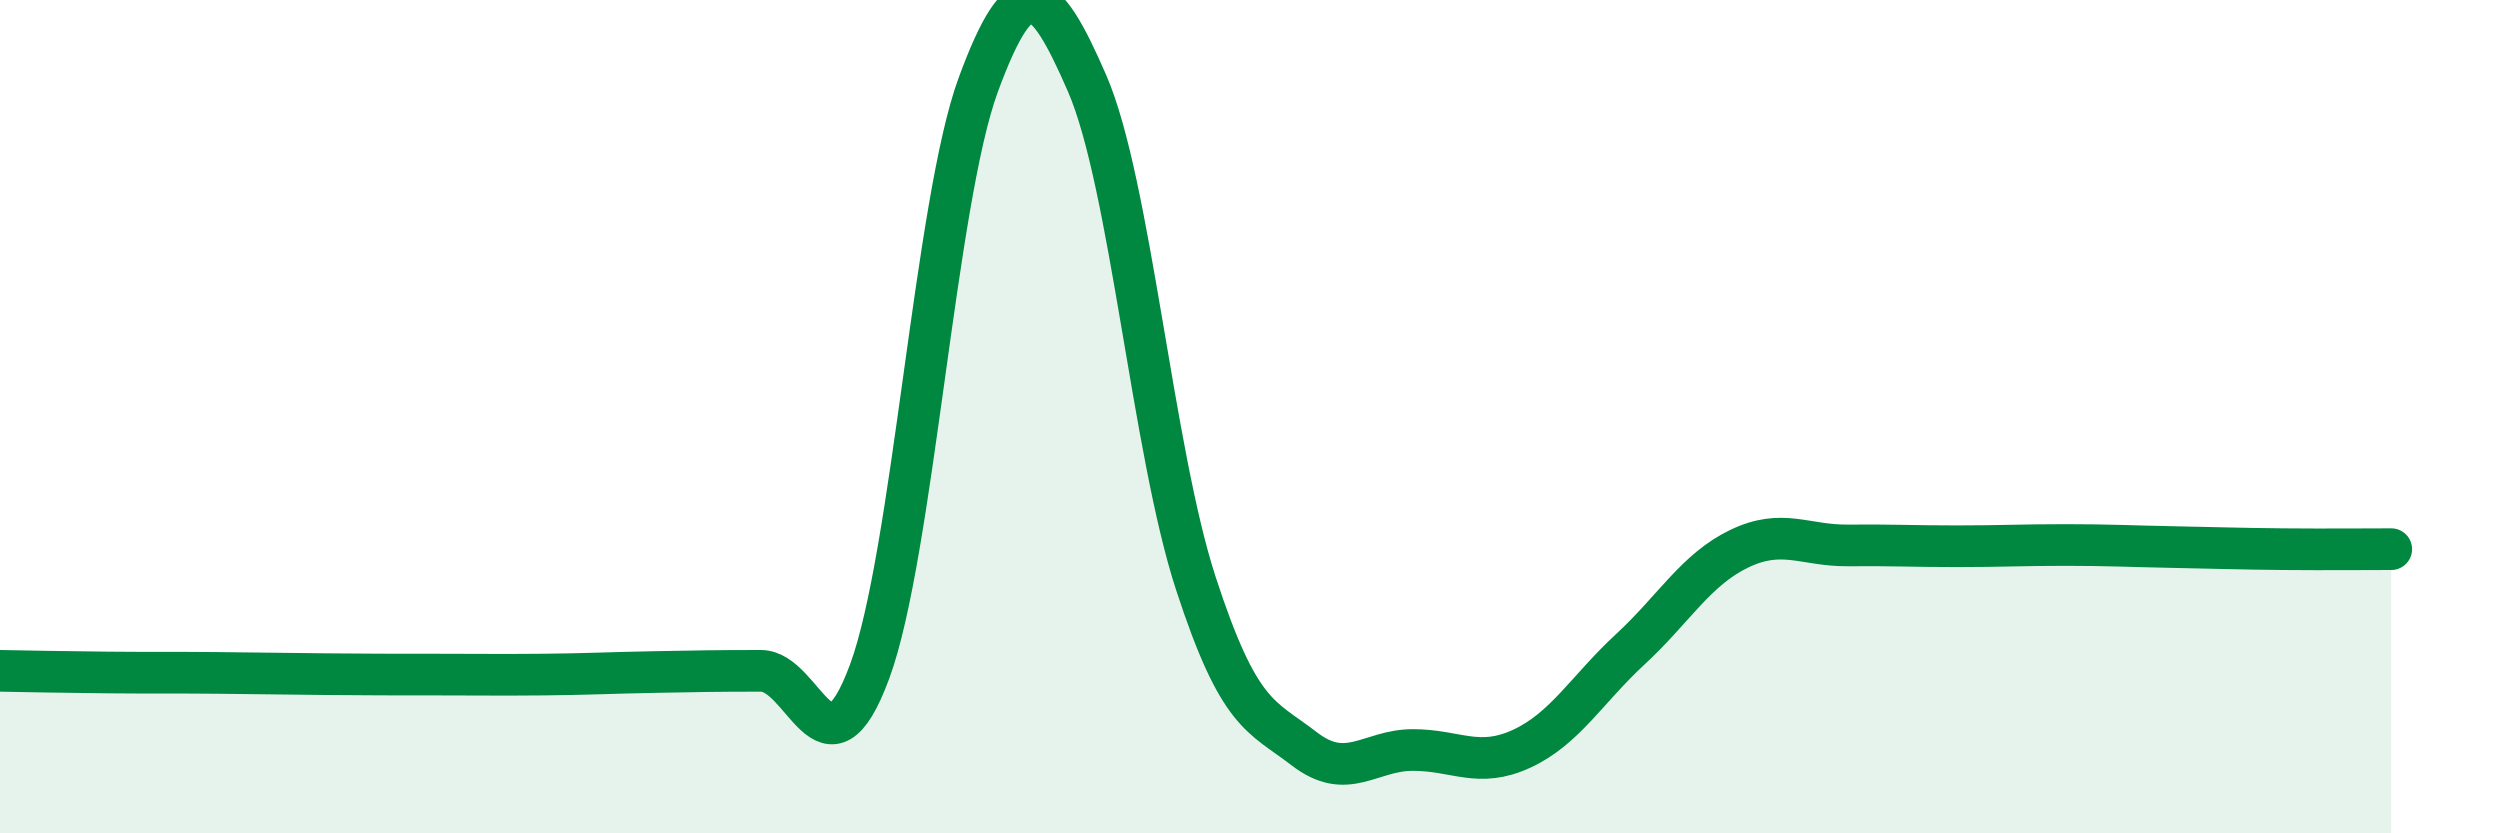
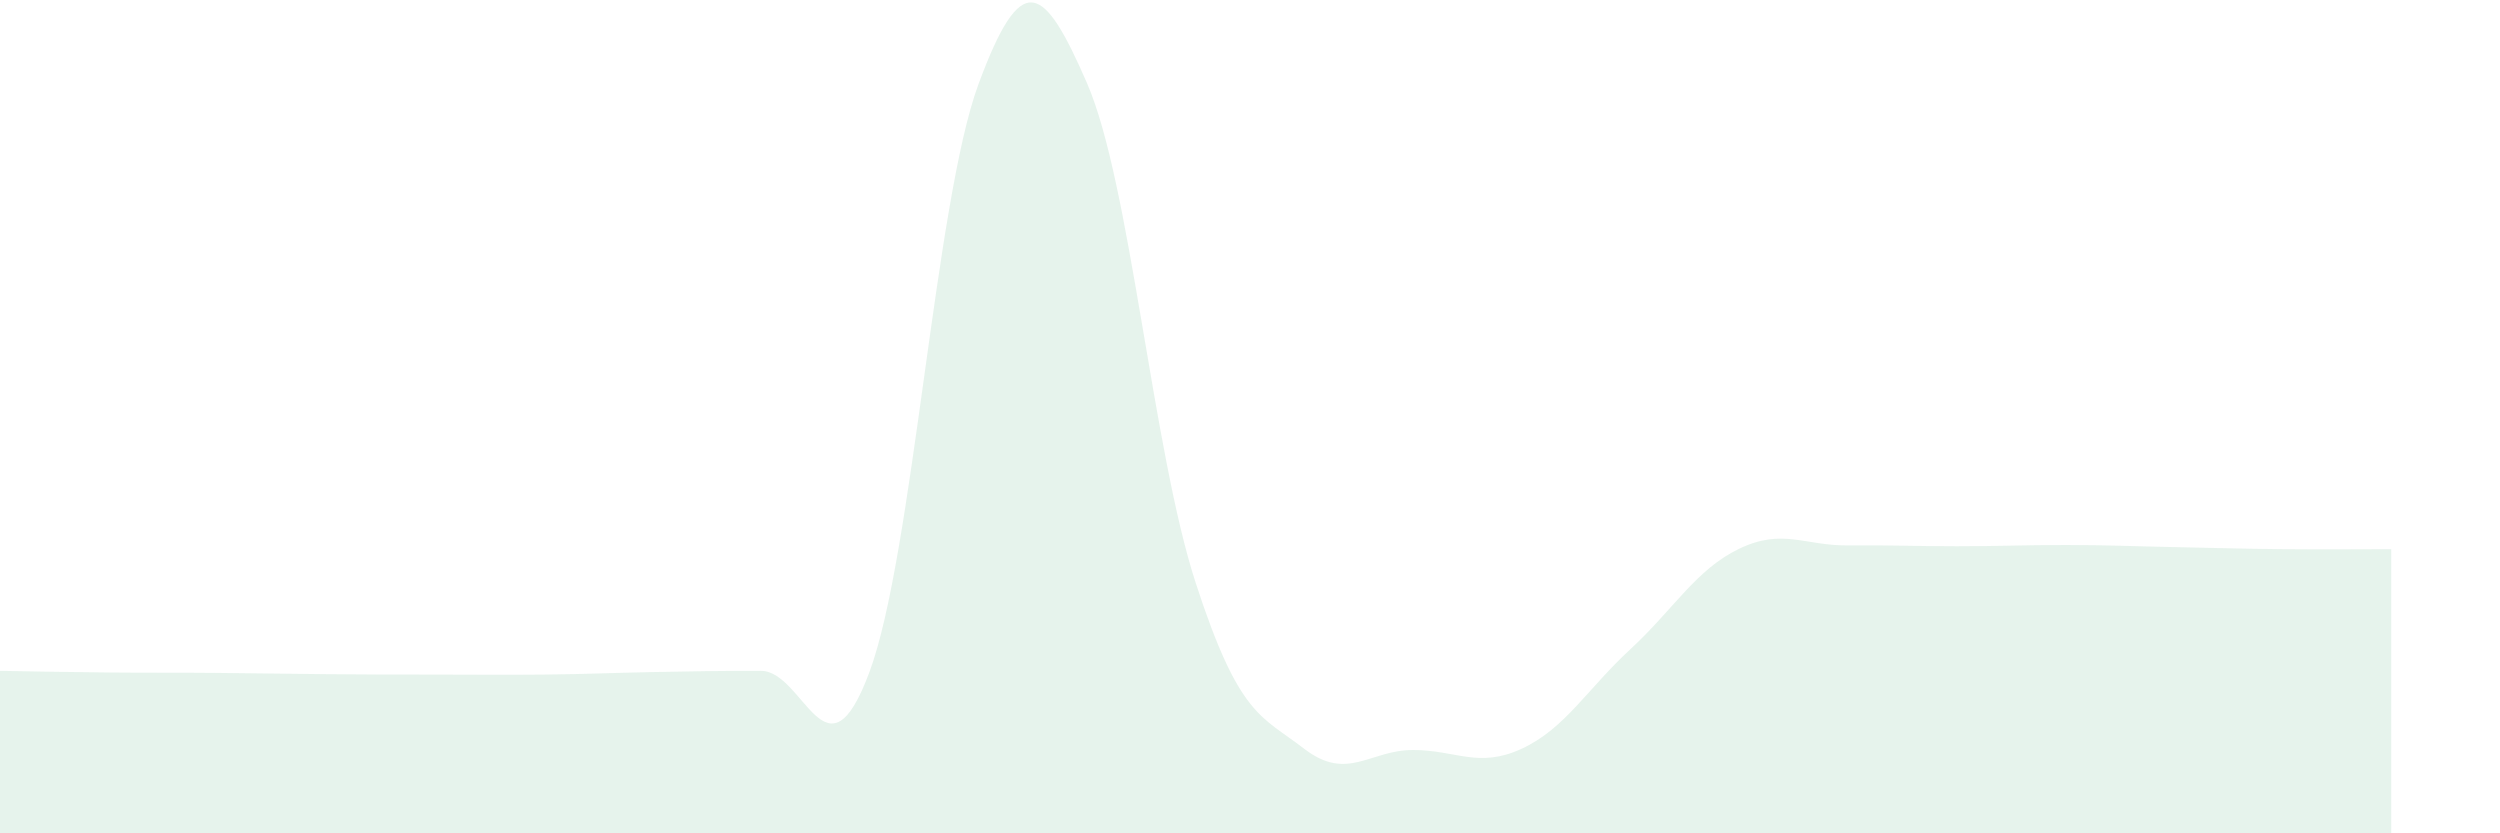
<svg xmlns="http://www.w3.org/2000/svg" width="60" height="20" viewBox="0 0 60 20">
  <path d="M 0,16.1 C 0.52,16.11 1.57,16.13 2.61,16.14 C 3.65,16.15 4.18,16.14 5.22,16.15 C 6.26,16.16 6.79,16.17 7.83,16.18 C 8.87,16.19 9.39,16.19 10.43,16.19 C 11.47,16.19 12,16.2 13.04,16.19 C 14.08,16.18 14.61,16.15 15.65,16.13 C 16.69,16.11 17.22,16.1 18.26,16.1 C 19.3,16.1 19.83,18.93 20.87,16.12 C 21.91,13.31 22.44,4.85 23.48,2.03 C 24.52,-0.79 25.05,-0.39 26.09,2 C 27.13,4.39 27.66,10.81 28.7,14 C 29.74,17.19 30.26,17.17 31.3,17.97 C 32.34,18.77 32.87,18 33.91,18 C 34.95,18 35.48,18.45 36.52,17.97 C 37.56,17.49 38.09,16.54 39.13,15.58 C 40.17,14.62 40.7,13.67 41.74,13.17 C 42.78,12.67 43.31,13.1 44.35,13.09 C 45.39,13.08 45.92,13.11 46.96,13.11 C 48,13.11 48.53,13.08 49.57,13.08 C 50.61,13.08 51.13,13.11 52.17,13.13 C 53.21,13.15 53.74,13.17 54.78,13.18 C 55.82,13.19 56.87,13.18 57.39,13.18L57.39 20L0 20Z" fill="#008740" opacity="0.1" stroke-linecap="round" stroke-linejoin="round" />
-   <path d="M 0,16.1 C 0.52,16.11 1.57,16.13 2.61,16.14 C 3.65,16.15 4.18,16.14 5.22,16.15 C 6.26,16.16 6.79,16.17 7.83,16.18 C 8.87,16.19 9.39,16.19 10.43,16.19 C 11.47,16.19 12,16.2 13.04,16.19 C 14.08,16.18 14.61,16.15 15.65,16.13 C 16.69,16.11 17.22,16.1 18.26,16.1 C 19.3,16.1 19.83,18.93 20.87,16.12 C 21.91,13.31 22.44,4.85 23.48,2.03 C 24.52,-0.79 25.05,-0.39 26.09,2 C 27.13,4.39 27.66,10.81 28.7,14 C 29.74,17.19 30.26,17.17 31.3,17.97 C 32.34,18.77 32.87,18 33.91,18 C 34.95,18 35.48,18.45 36.52,17.97 C 37.56,17.49 38.09,16.54 39.13,15.58 C 40.17,14.62 40.7,13.67 41.74,13.17 C 42.78,12.67 43.31,13.1 44.35,13.09 C 45.39,13.08 45.92,13.11 46.96,13.11 C 48,13.11 48.53,13.08 49.57,13.08 C 50.61,13.08 51.13,13.11 52.17,13.13 C 53.21,13.15 53.74,13.17 54.78,13.18 C 55.82,13.19 56.87,13.18 57.39,13.18" stroke="#008740" stroke-width="1" fill="none" stroke-linecap="round" stroke-linejoin="round" />
</svg>